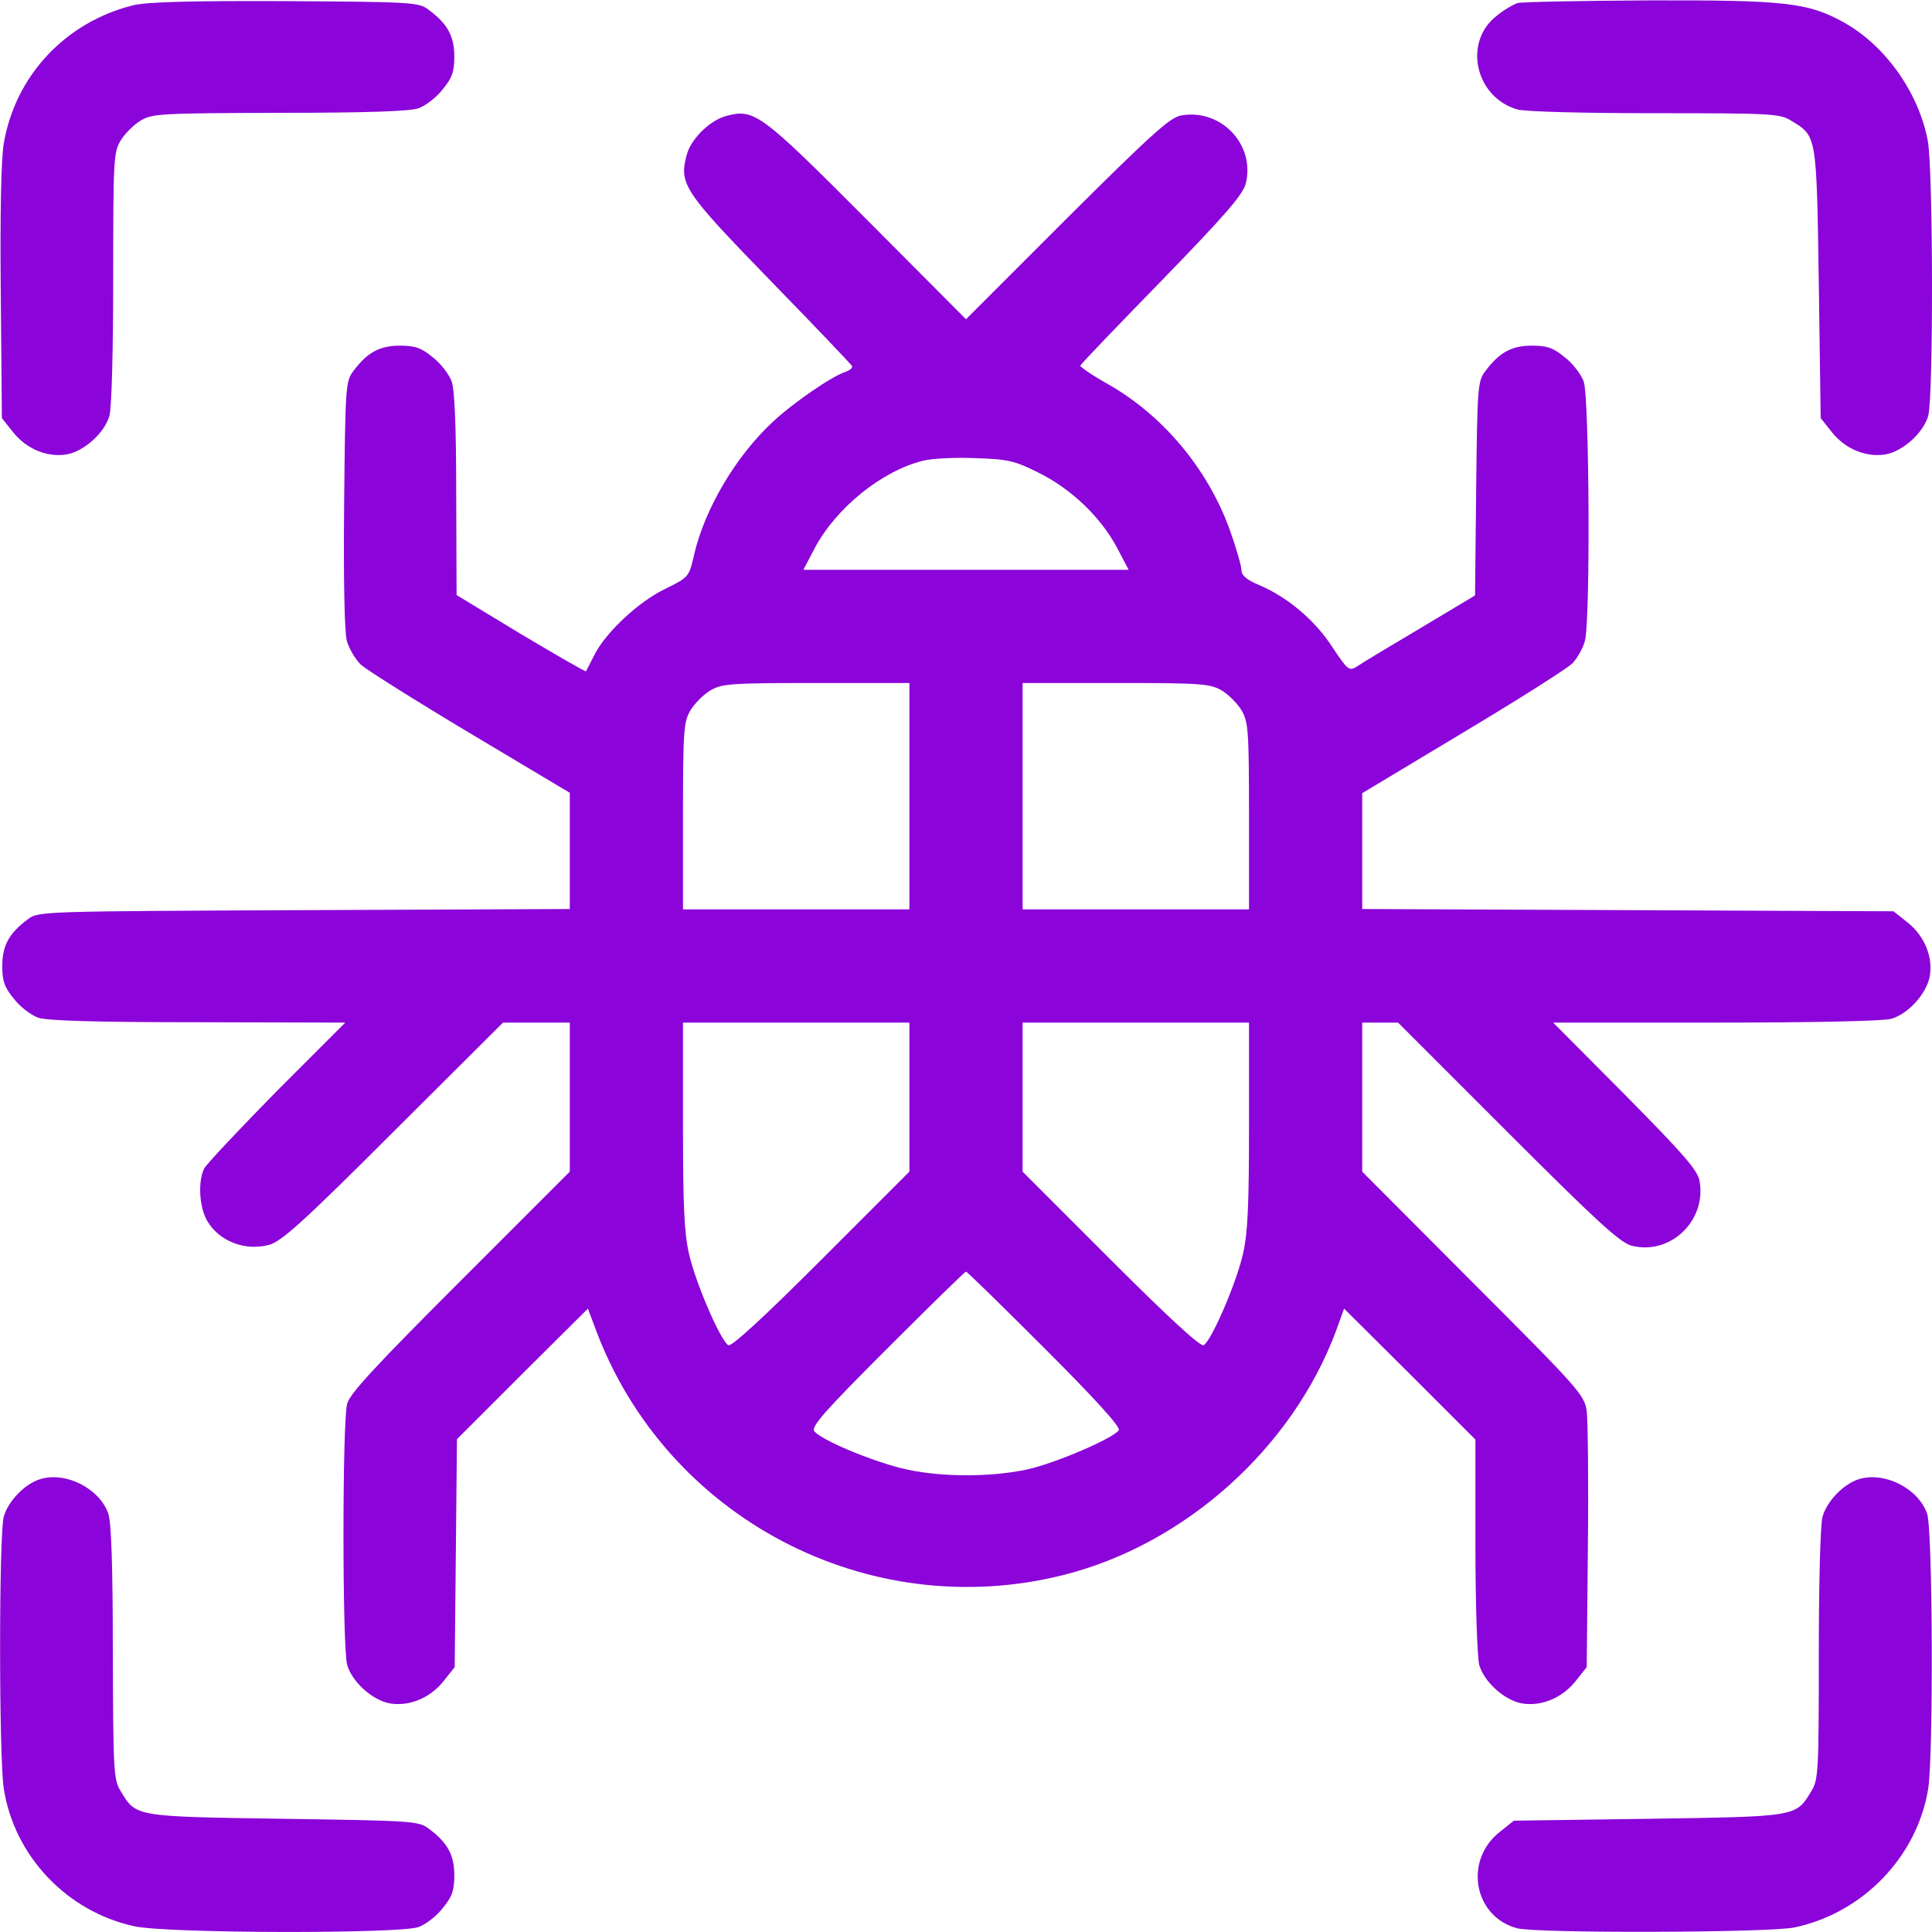
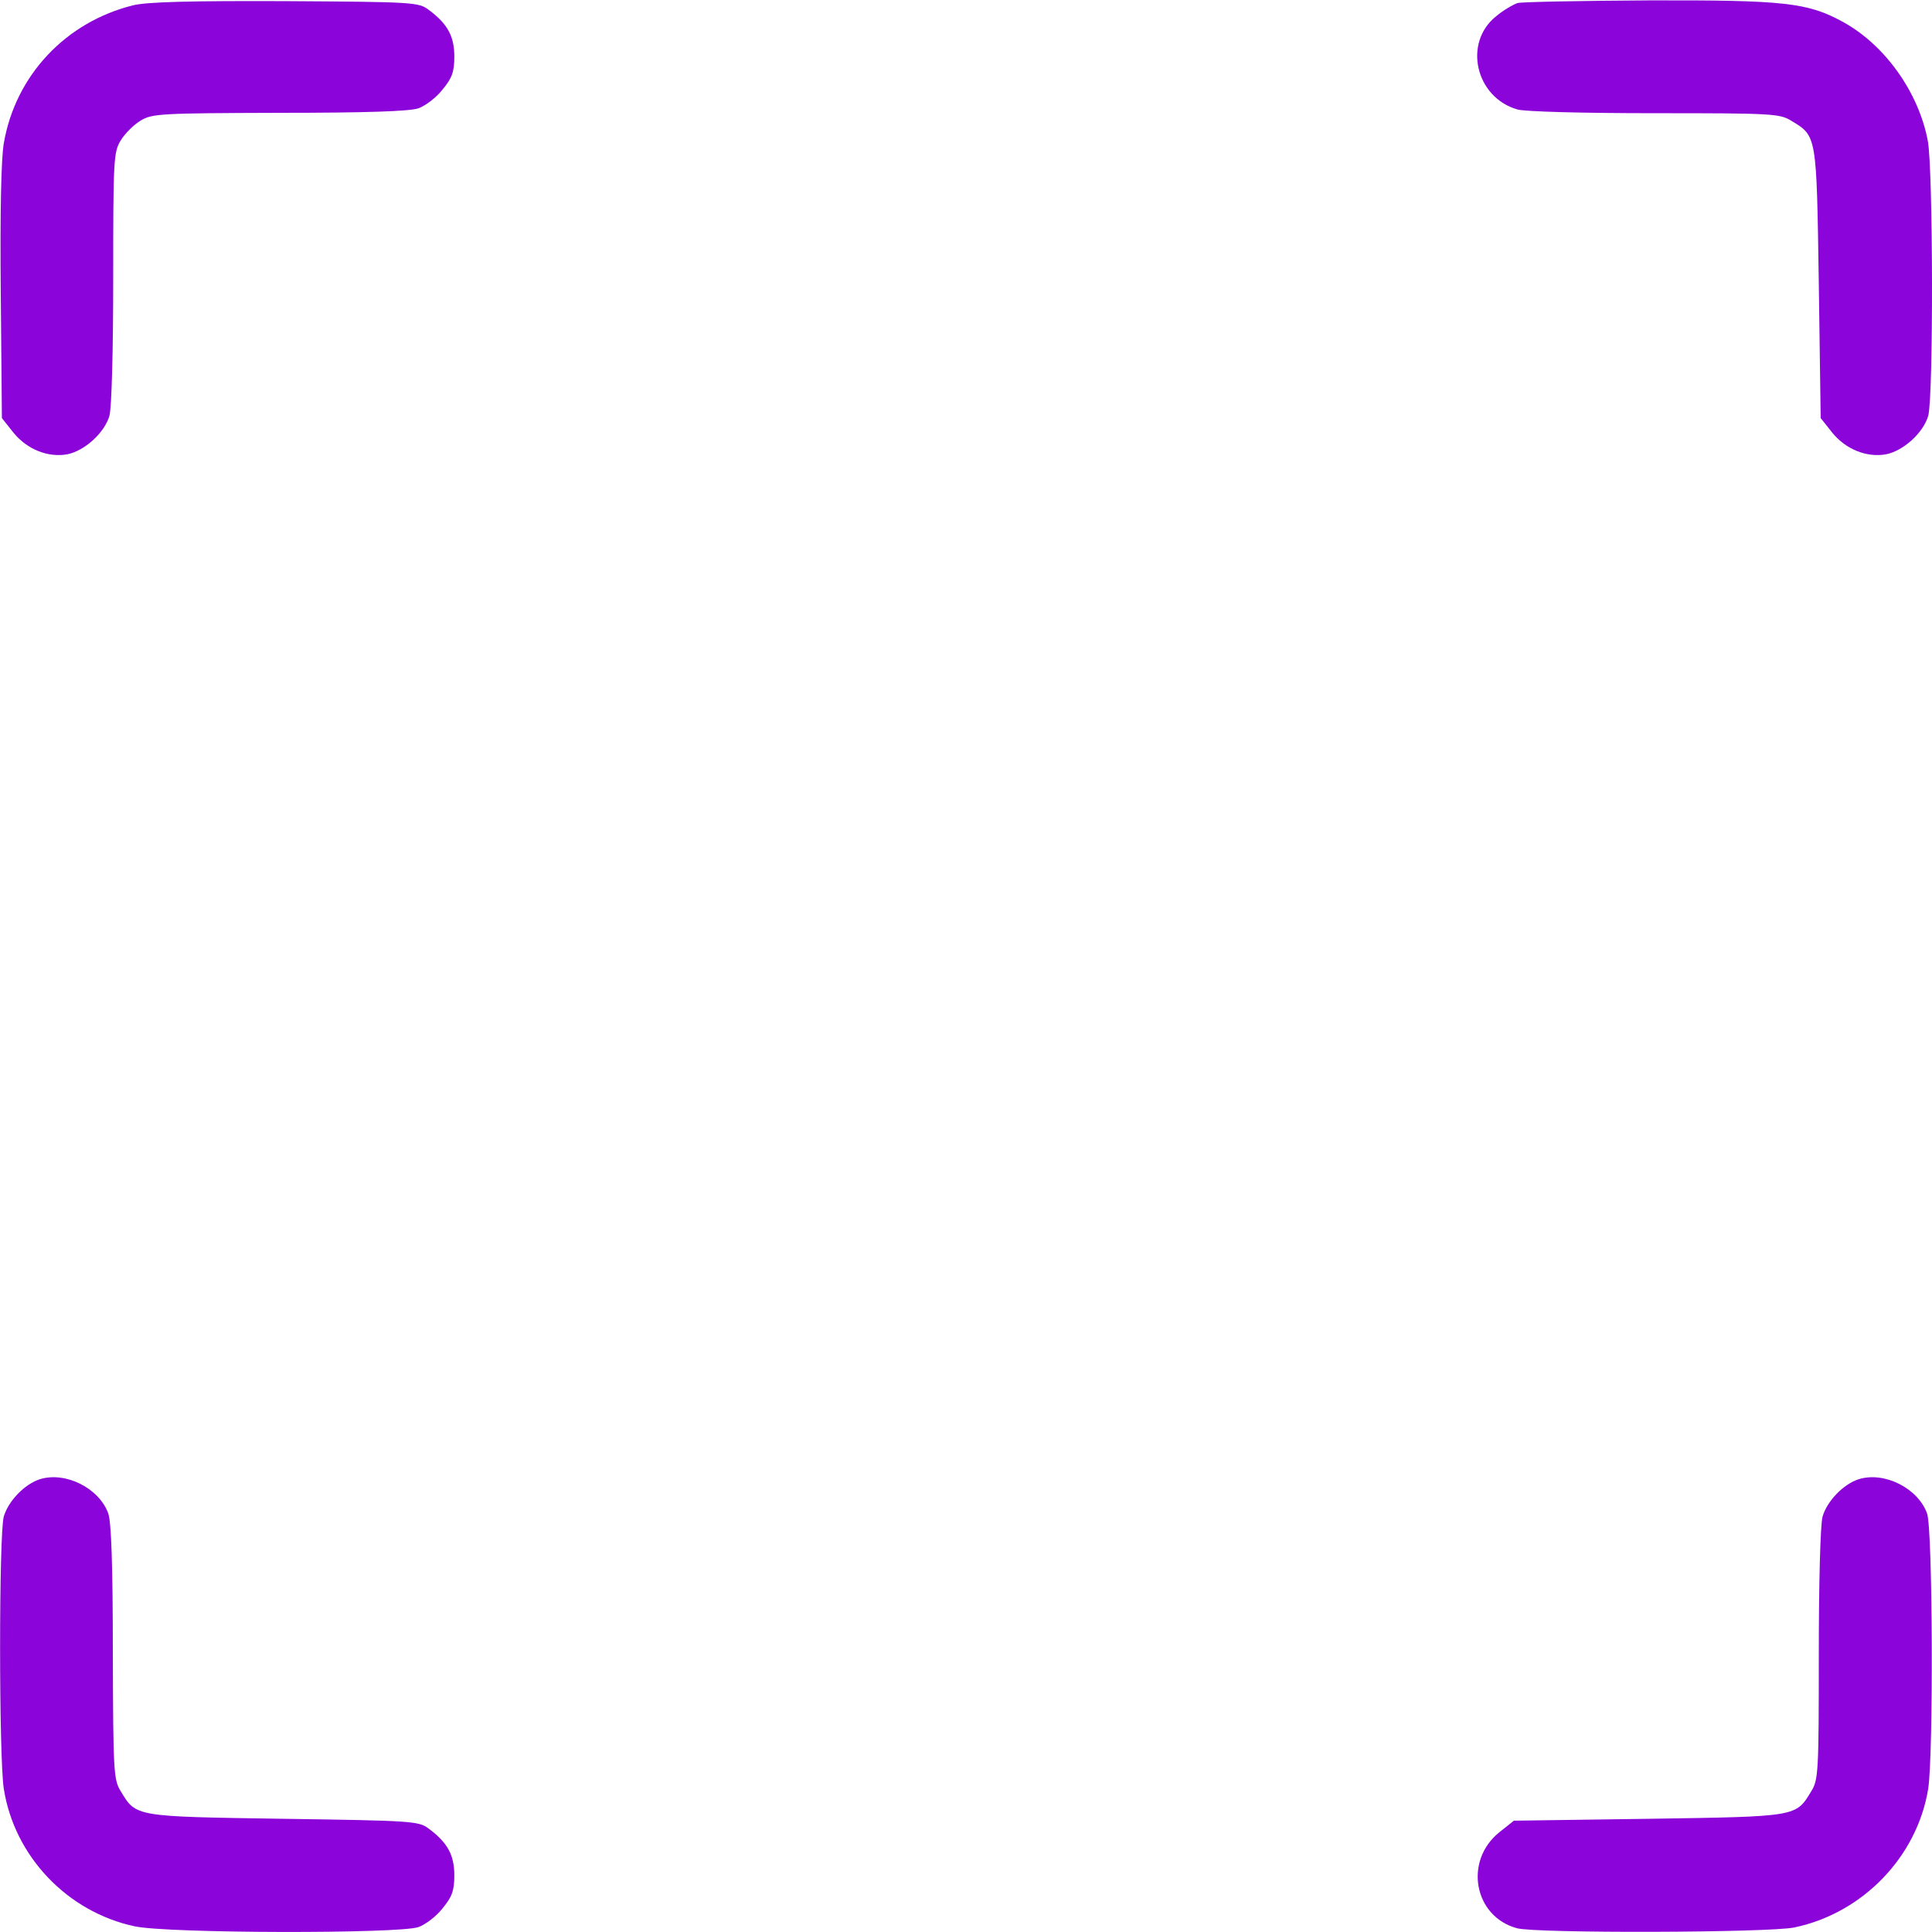
<svg xmlns="http://www.w3.org/2000/svg" version="1.1" id="Layer_1" x="0px" y="0px" viewBox="0 0 512 512" style="enable-background:new 0 0 512 512;" xml:space="preserve">
  <style type="text/css">
	.st0{fill:#8B04D9;}
</style>
  <g transform="translate(0,512) scale(0.1,-0.1)">
    <path class="st0" d="M353,5106c-178-44-312-185-343-366c-7-42-10-182-8-397l3-331l31-39c36-44,91-66,142-57c46,9,99,57,112,102   c6,22,10,174,10,367c0,312,1,332,20,363c11,18,34,41,52,52c31,19,52,20,368,21c232,0,345,4,369,12c19,7,48,29,64,50   c25,30,31,47,31,87c0,54-18,87-68,124c-26,20-41,21-379,23C505,5118,390,5115,353,5106z" />
    <path class="st0" d="M4022,5112c-12-4-38-19-57-35c-88-70-55-215,56-247c19-6,178-10,364-10c309,0,332-1,362-20c68-41,67-36,73-431   l5-357l31-39c36-44,91-66,142-57c46,9,99,57,112,102c14,50,13,651-1,728c-24,129-114,256-227,317c-92,50-154,57-512,56   C4191,5118,4035,5115,4022,5112z" />
-     <path class="st0" d="M1922,4812c-43-13-91-61-102-102c-21-78-9-96,222-334c117-120,214-222,216-226c2-5-6-11-16-15   c-35-10-142-84-194-133c-98-91-181-231-209-354c-13-57-14-58-77-89c-70-34-157-115-187-175c-11-22-21-41-22-43s-79,43-173,99   l-170,103l-1,266c0,179-4,277-12,300c-7,19-29,48-50,64c-30,25-47,31-87,31c-54,0-87-18-124-68c-20-26-21-42-24-351   c-2-202,1-339,7-363c6-21,23-50,38-64c16-14,146-96,290-182l263-157v-154v-154l-704-3c-694-3-705-3-732-24c-50-37-68-70-68-124   c0-40,6-57,31-87c16-21,45-43,64-50c24-8,149-12,424-12l390-1l-182-182c-99-101-186-193-192-205c-17-34-13-104,9-140   c32-53,100-79,163-62c33,9,90,60,330,300l290,289h89h88v-198v-197l-290-290c-222-222-293-298-300-325c-13-47-13-644,0-692   c13-45,66-93,112-102c51-9,106,13,142,57l31,39l3,302l3,302l173,173l174,173l21-56c187-499,721-780,1239-650   c322,81,607,336,723,648l21,58l174-173l174-174v-280c0-159,5-296,10-317c13-45,66-93,112-102c51-9,106,13,142,57l31,39l3,316   c2,175,0,337-3,362c-6,43-19,58-301,340l-294,295v198v197h48h47l290-290c234-234,297-292,328-301c102-27,200,65,181,171   c-5,29-41,70-197,228l-191,192h429c261,0,444,4,467,10c45,13,93,66,102,112c9,51-13,106-57,142l-39,31l-704,3l-704,3v153v154   l268,161c147,88,278,171,290,184s27,39,32,58c15,50,12,645-3,688c-7,19-29,48-50,64c-30,25-47,31-87,31c-54,0-87-18-124-68   c-20-26-21-43-24-311l-3-283l-147-88c-81-48-156-93-167-101c-20-12-24-8-64,52c-46,71-118,132-193,164c-34,14-48,26-48,40   c0,11-14,59-31,107c-59,163-179,306-328,389c-39,22-69,43-68,46c1,4,98,105,215,225c167,172,214,226,223,256c27,103-64,201-171,182   c-29-5-79-50-303-273l-267-267l-262,263C2013,4823,1999,4833,1922,4812z M2753,3867c86-43,163-116,207-198l31-59h-431h-431l31,59   c57,106,177,203,286,230c22,6,83,9,136,7C2671,3903,2687,3900,2753,3867z M2410,3010v-300h-300h-300v248c0,229,2,249,20,280   c11,18,34,41,52,52c31,18,51,20,281,20h247V3010z M3238,3290c18-11,41-34,52-52c18-31,20-51,20-280v-248h-300h-300v300v300h248   C3187,3310,3207,3308,3238,3290z M2410,2212v-197l-234-234c-155-155-238-231-246-226c-21,13-87,166-104,242c-13,56-16,131-16,342   v271h300h300V2212z M3310,2139c0-211-3-286-16-342c-17-76-83-229-104-242c-8-5-91,71-246,226l-234,234v197v198h300h300V2139z    M2769,1546c135-135,201-208,196-216c-13-21-166-87-242-104c-101-22-241-21-338,4c-85,22-208,74-227,97c-9,12,26,52,193,219   c112,112,206,204,209,204S2657,1658,2769,1546z" />
    <path class="st0" d="M106,1200c-41-13-84-58-96-99c-13-47-13-637,0-721C38,200,179,53,357,15c89-19,699-20,752-2c19,7,48,29,64,50   c25,30,31,47,31,87c0,54-18,87-68,124c-26,20-44,21-385,26c-395,6-390,5-431,73c-19,30-20,53-21,367c0,232-4,345-12,369   C263,1176,174,1221,106,1200z" />
    <path class="st0" d="M4926,1200c-41-13-84-58-96-99c-6-21-10-180-10-366c0-309-1-332-20-362c-41-68-36-67-431-73l-357-5l-39-31   c-94-76-67-223,47-254c51-14,668-12,735,2c182,38,326,188,355,368c14,93,12,686-3,729C5083,1176,4994,1221,4926,1200z" />
  </g>
</svg>